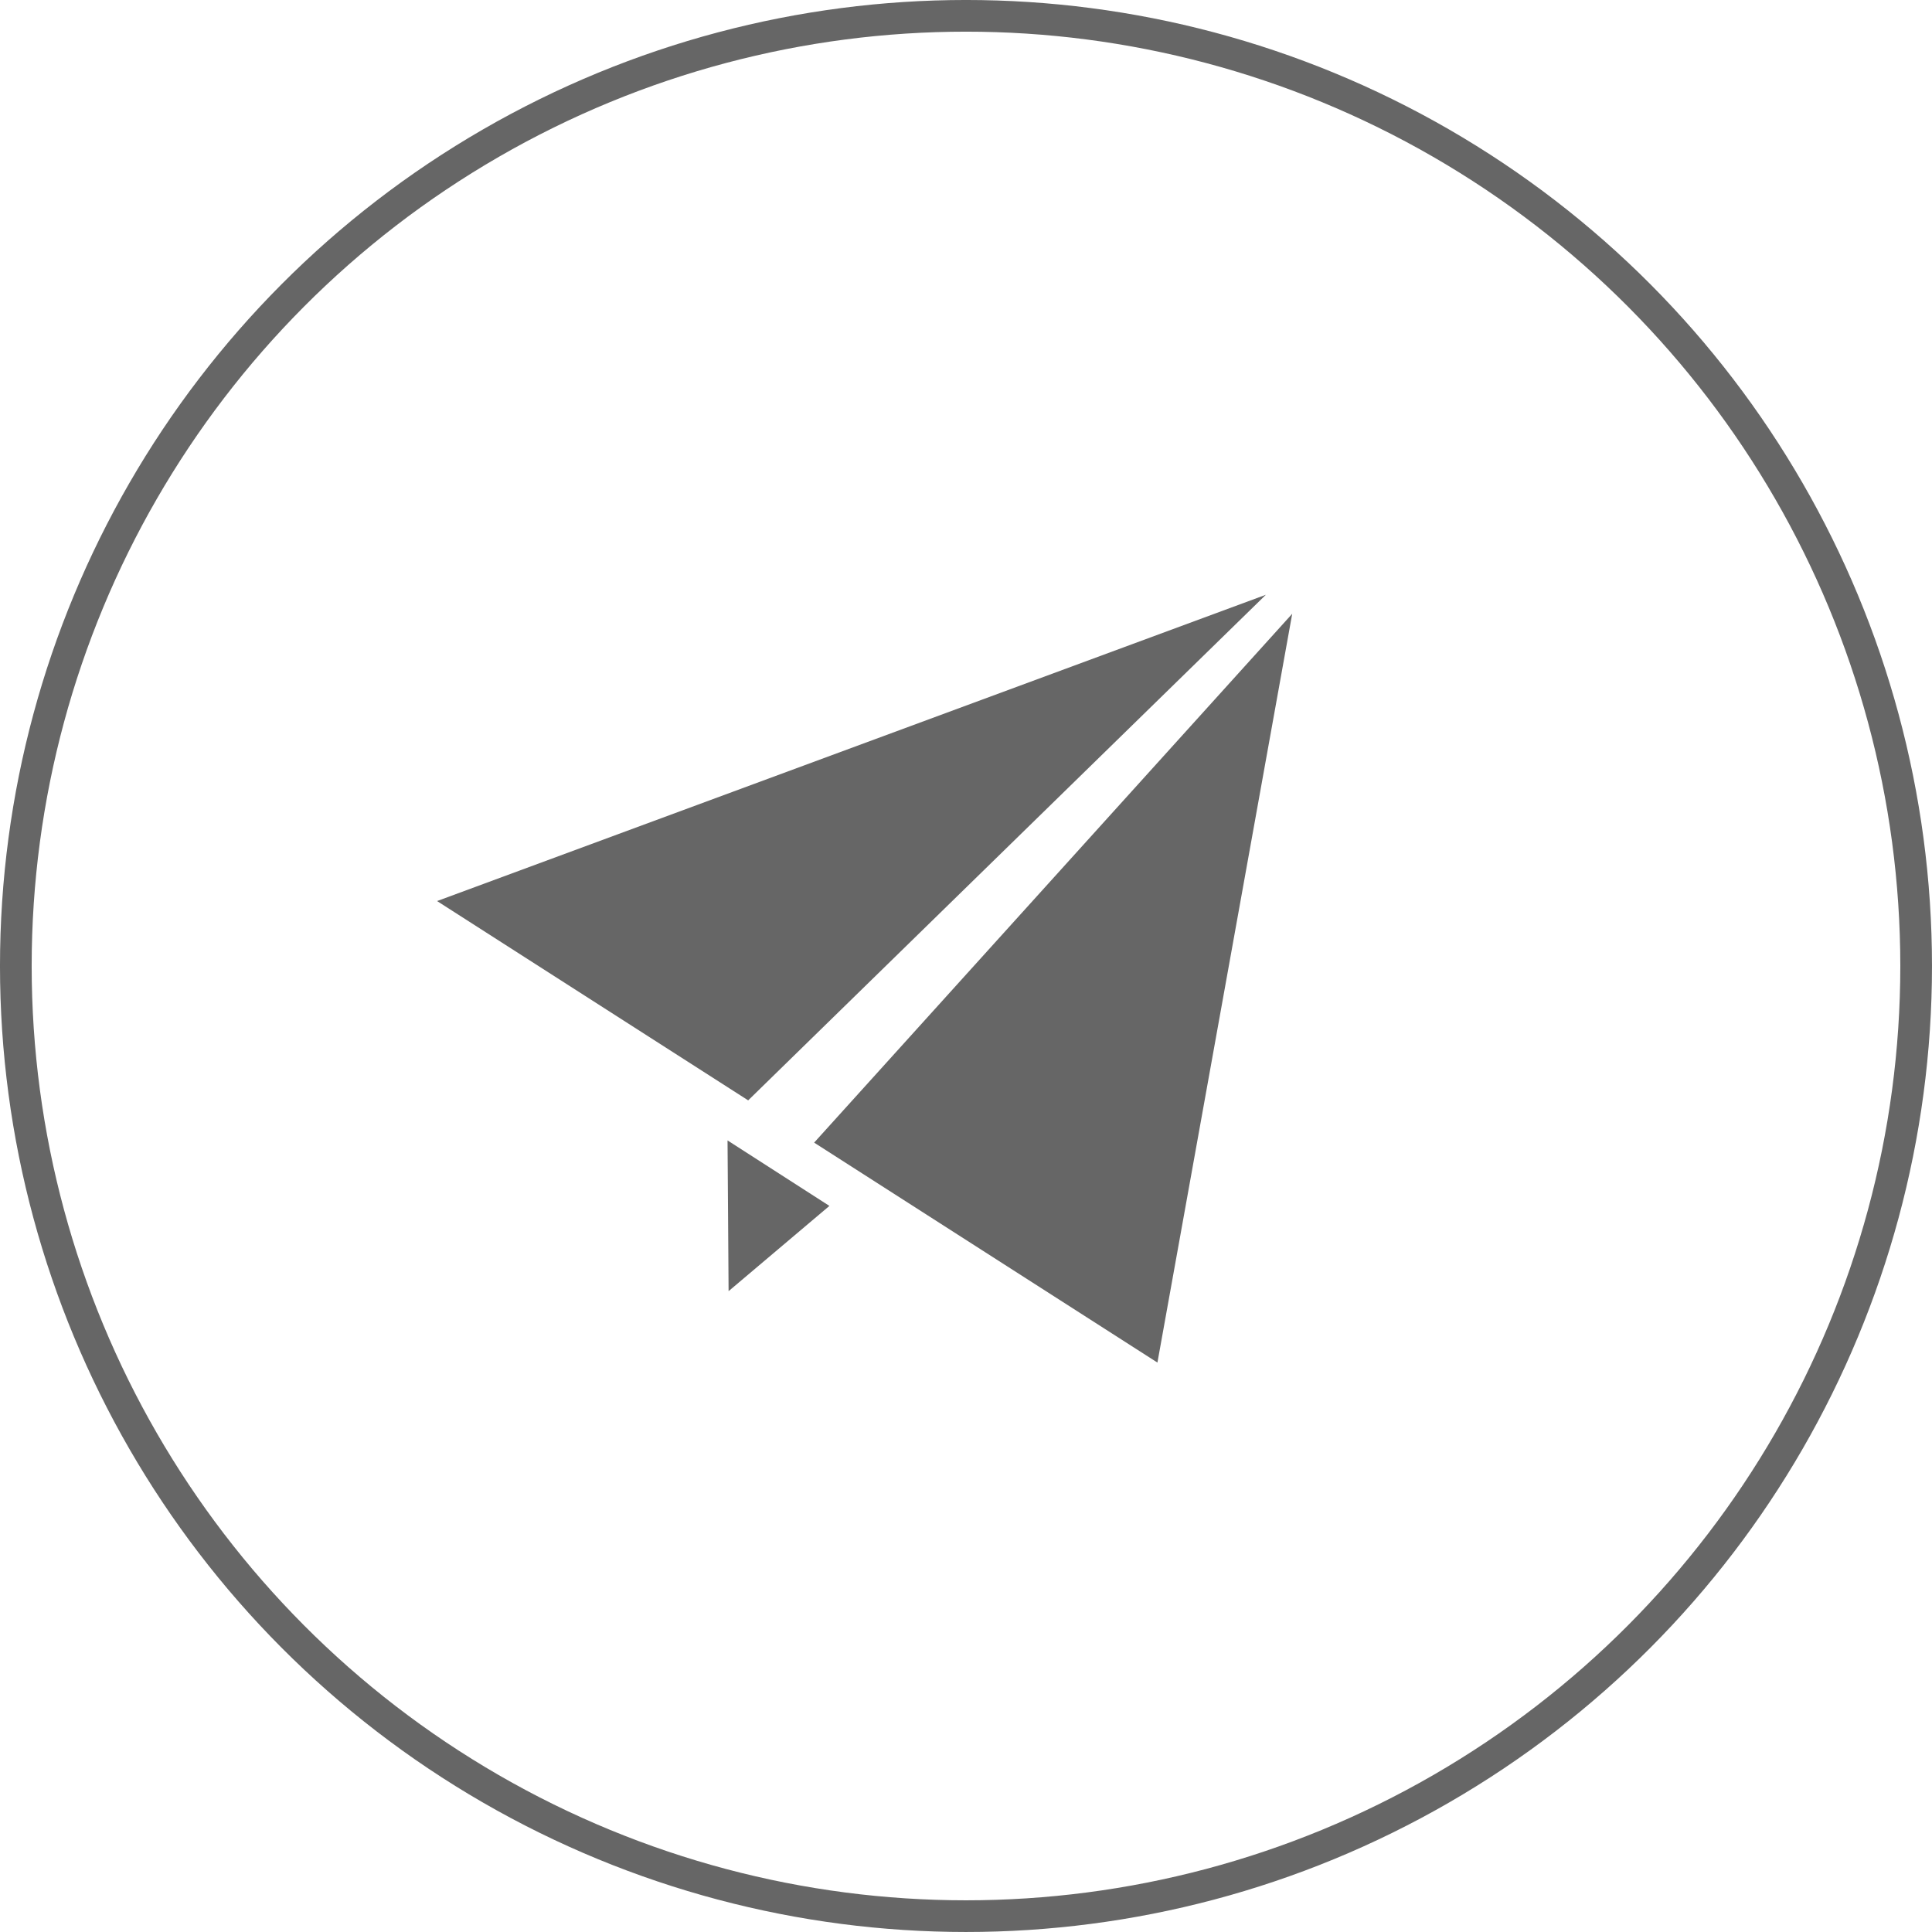
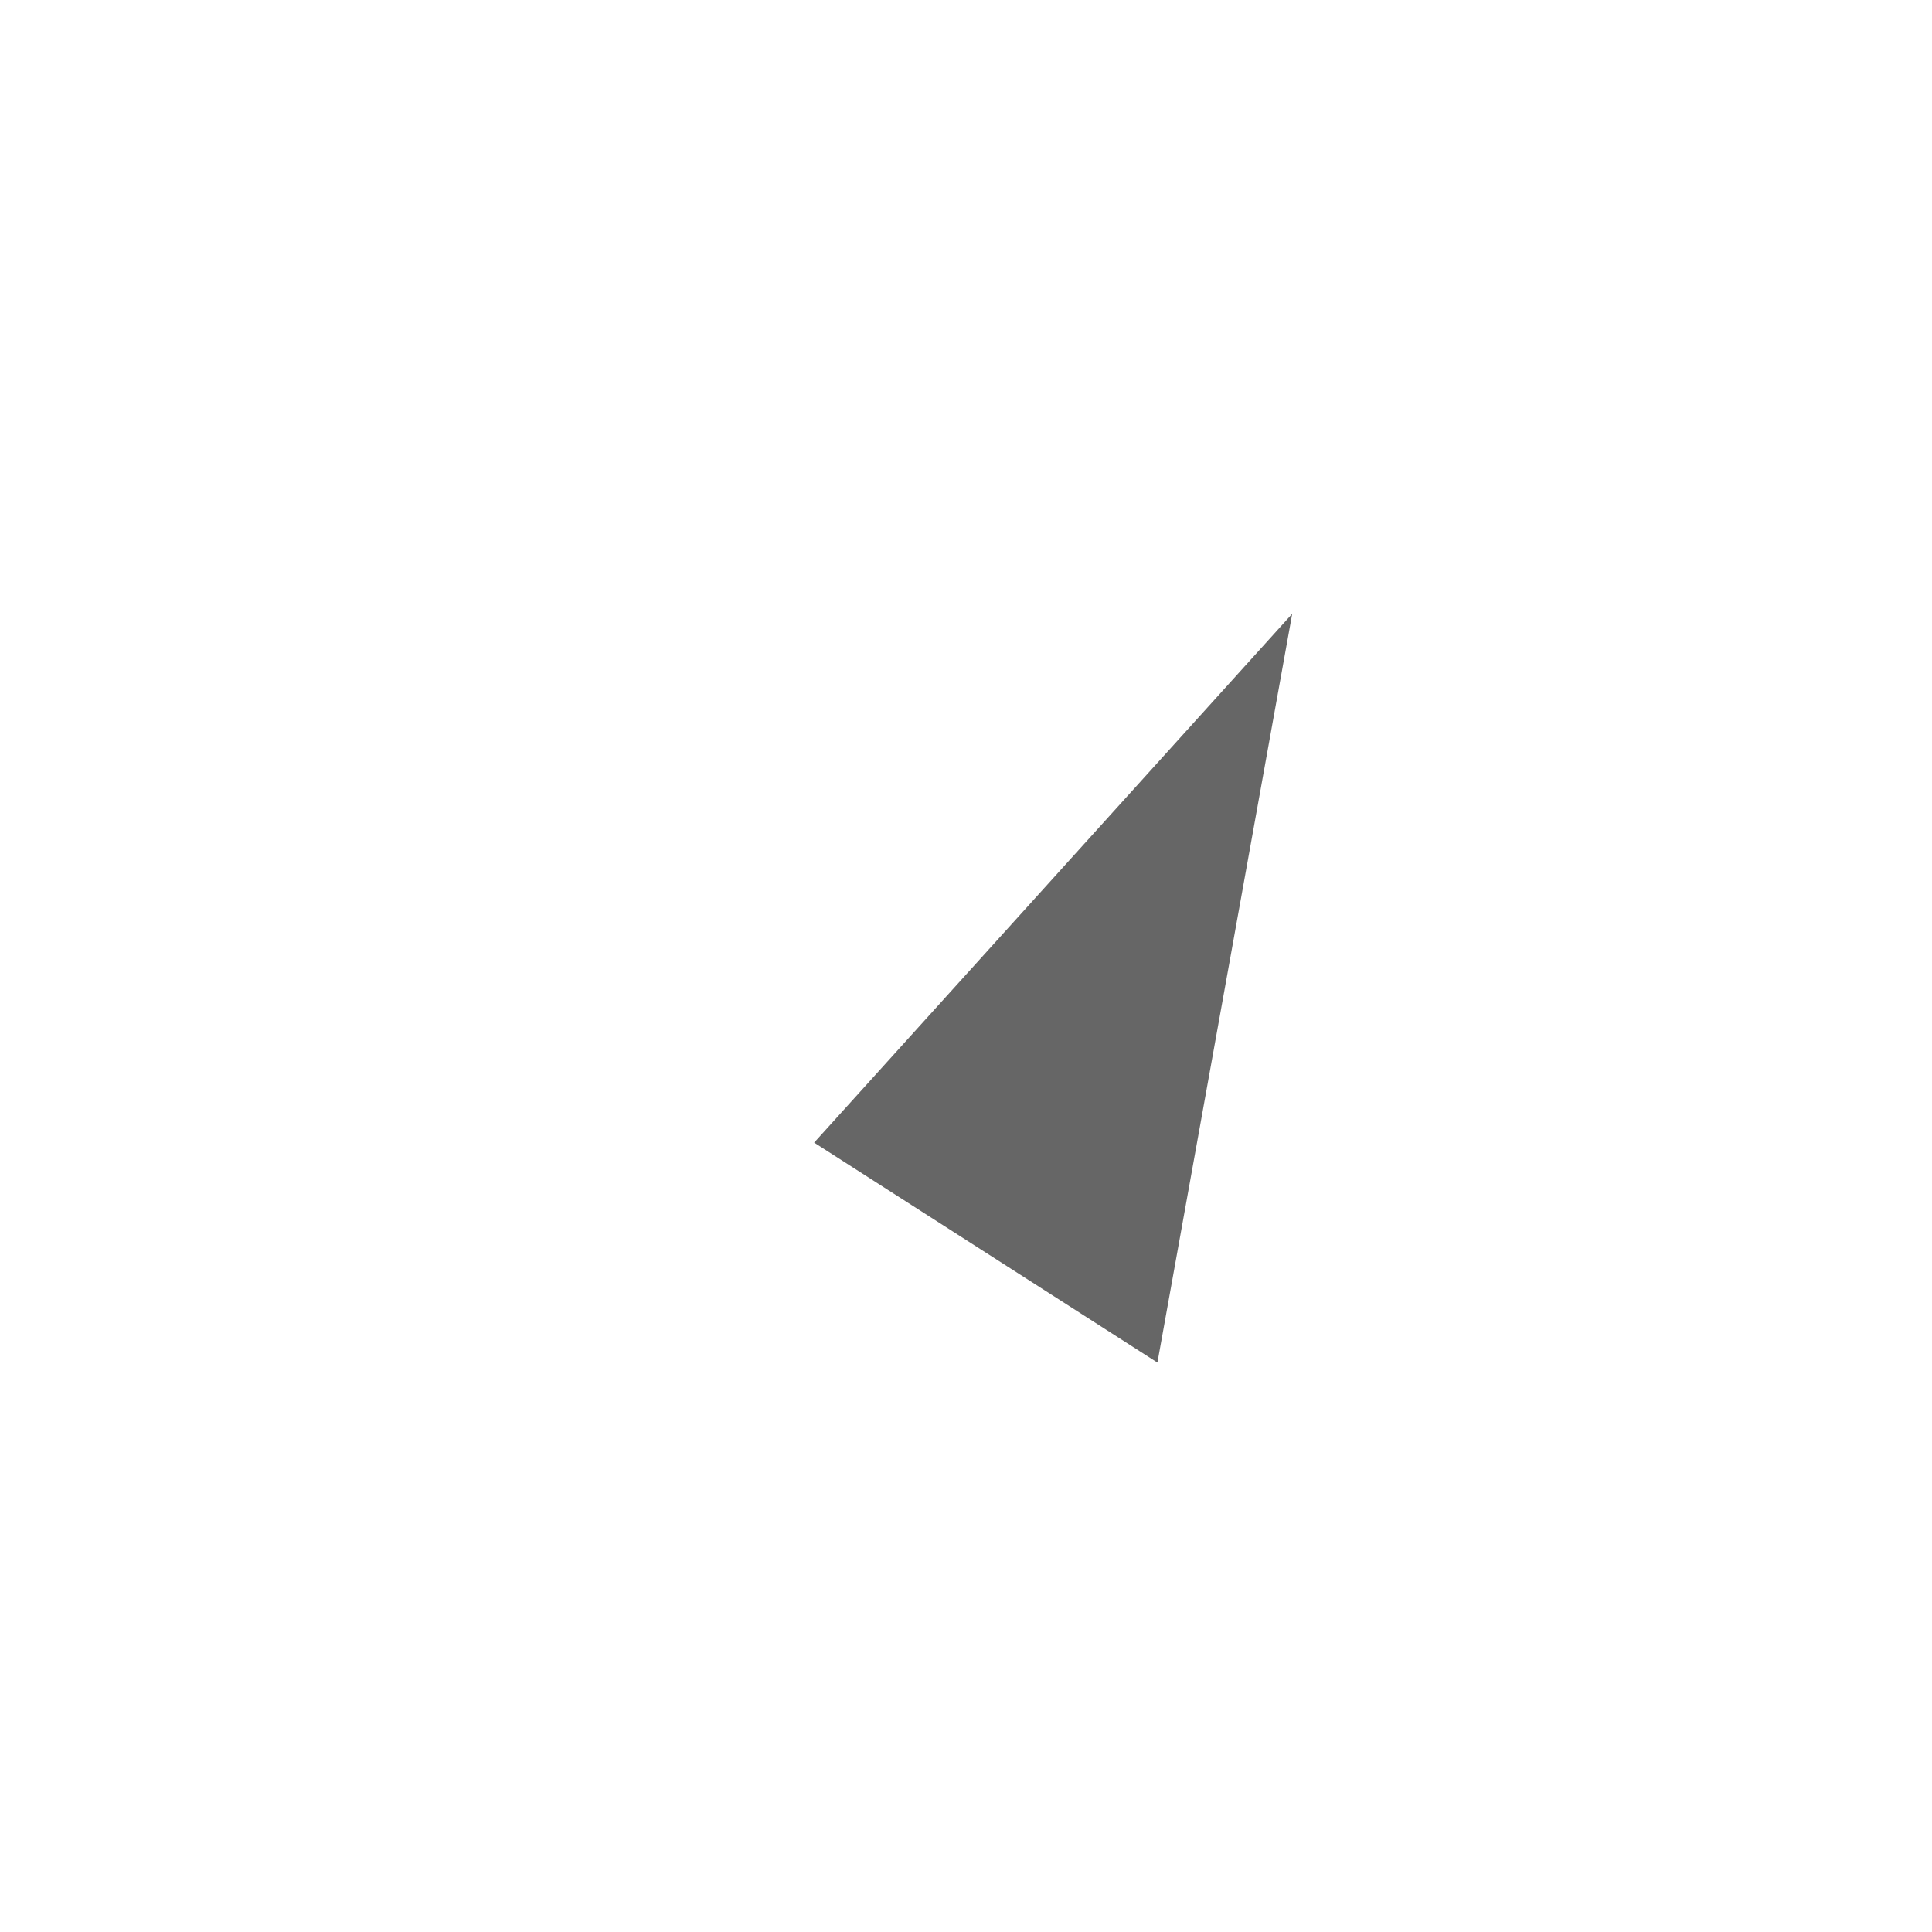
<svg xmlns="http://www.w3.org/2000/svg" version="1.1" x="0px" y="0px" width="101.667px" height="101.667px" viewBox="0 0 101.667 101.667" style="enable-background:new 0 0 101.667 101.667;" xml:space="preserve">
  <style type="text/css">
	.st0{fill:#666666;}
	.st1{fill:none;stroke:#666666;stroke-width:1.667;stroke-miterlimit:10;}
</style>
  <defs>
</defs>
  <g>
    <g>
-       <polygon class="st0" points="66.613,31.298 23,47.416 39.371,57.904   " />
      <polygon class="st0" points="42.842,60.128 60.907,71.702 68,32.298   " />
    </g>
-     <polygon class="st0" points="43.646,63.458 38.34,67.944 38.285,60.012  " />
  </g>
-   <circle class="st1" cx="50.833" cy="50.833" r="50" />
</svg>